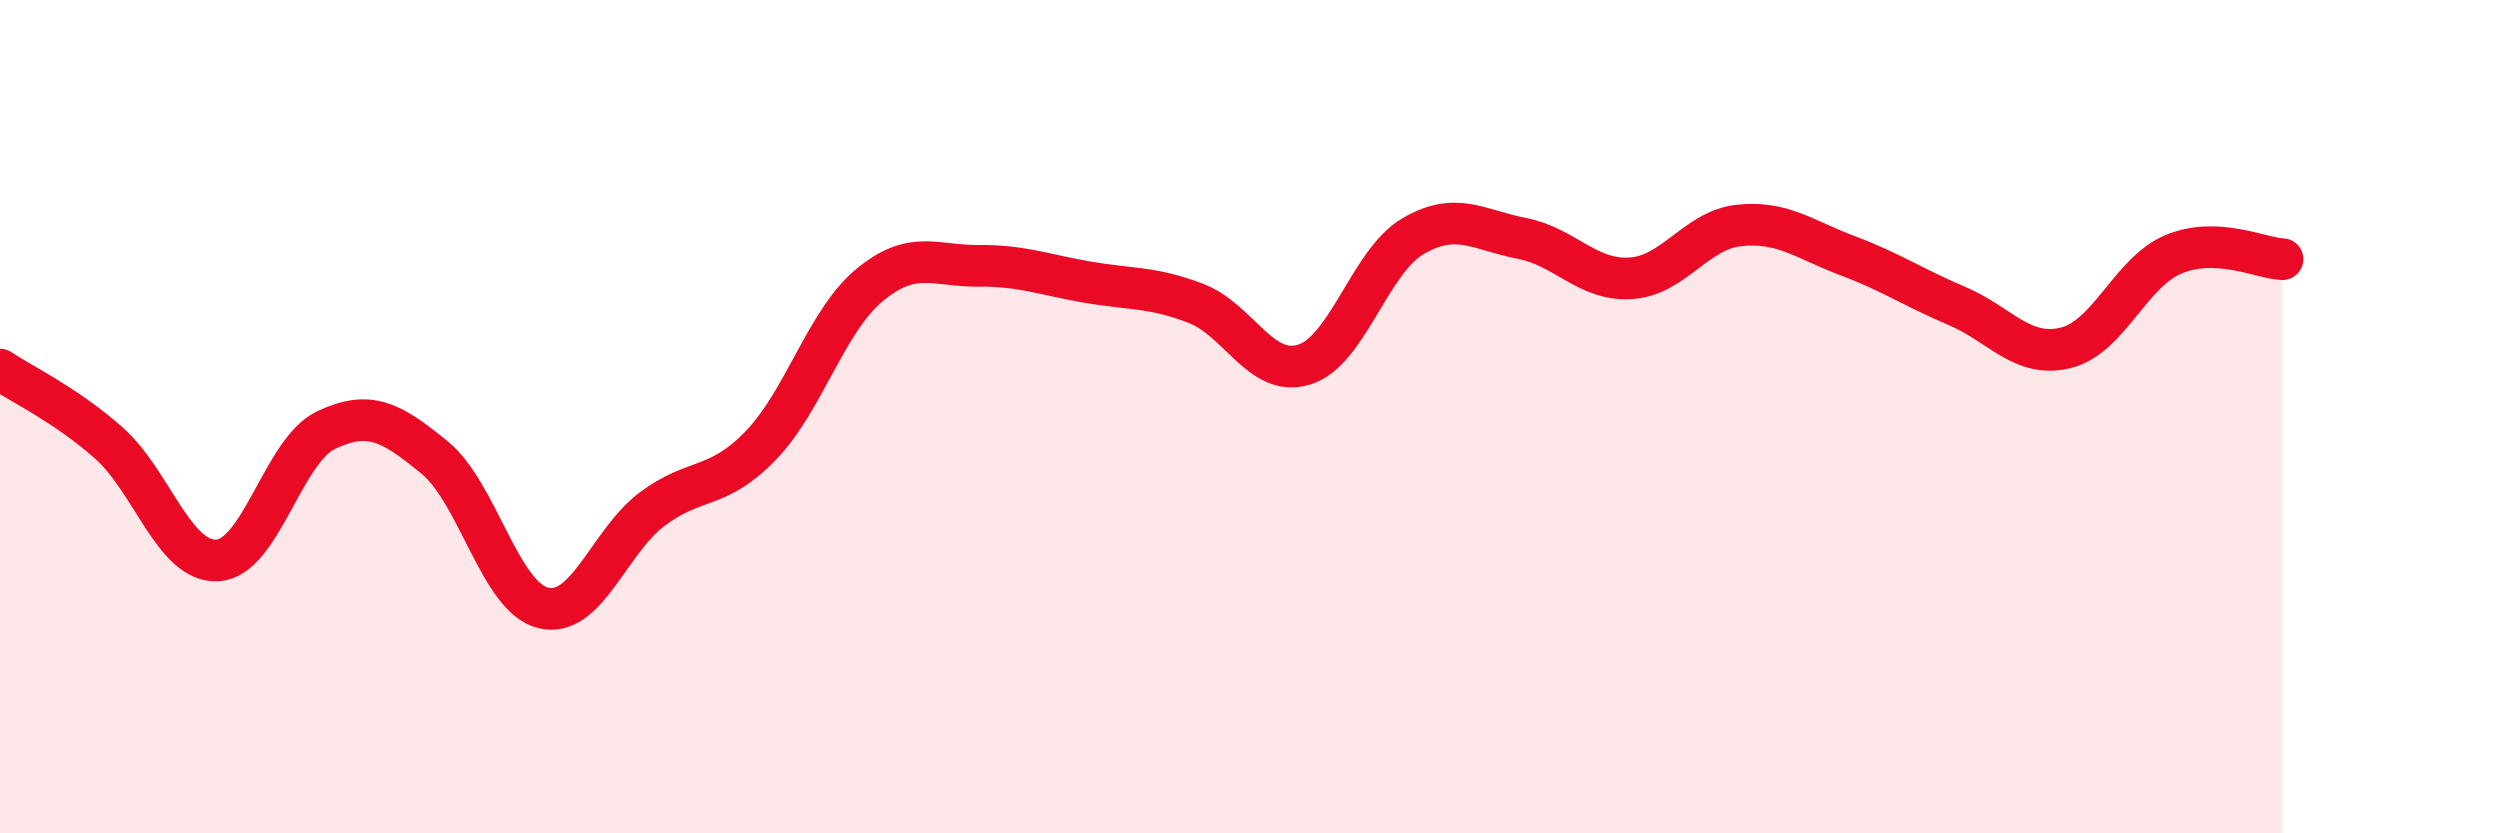
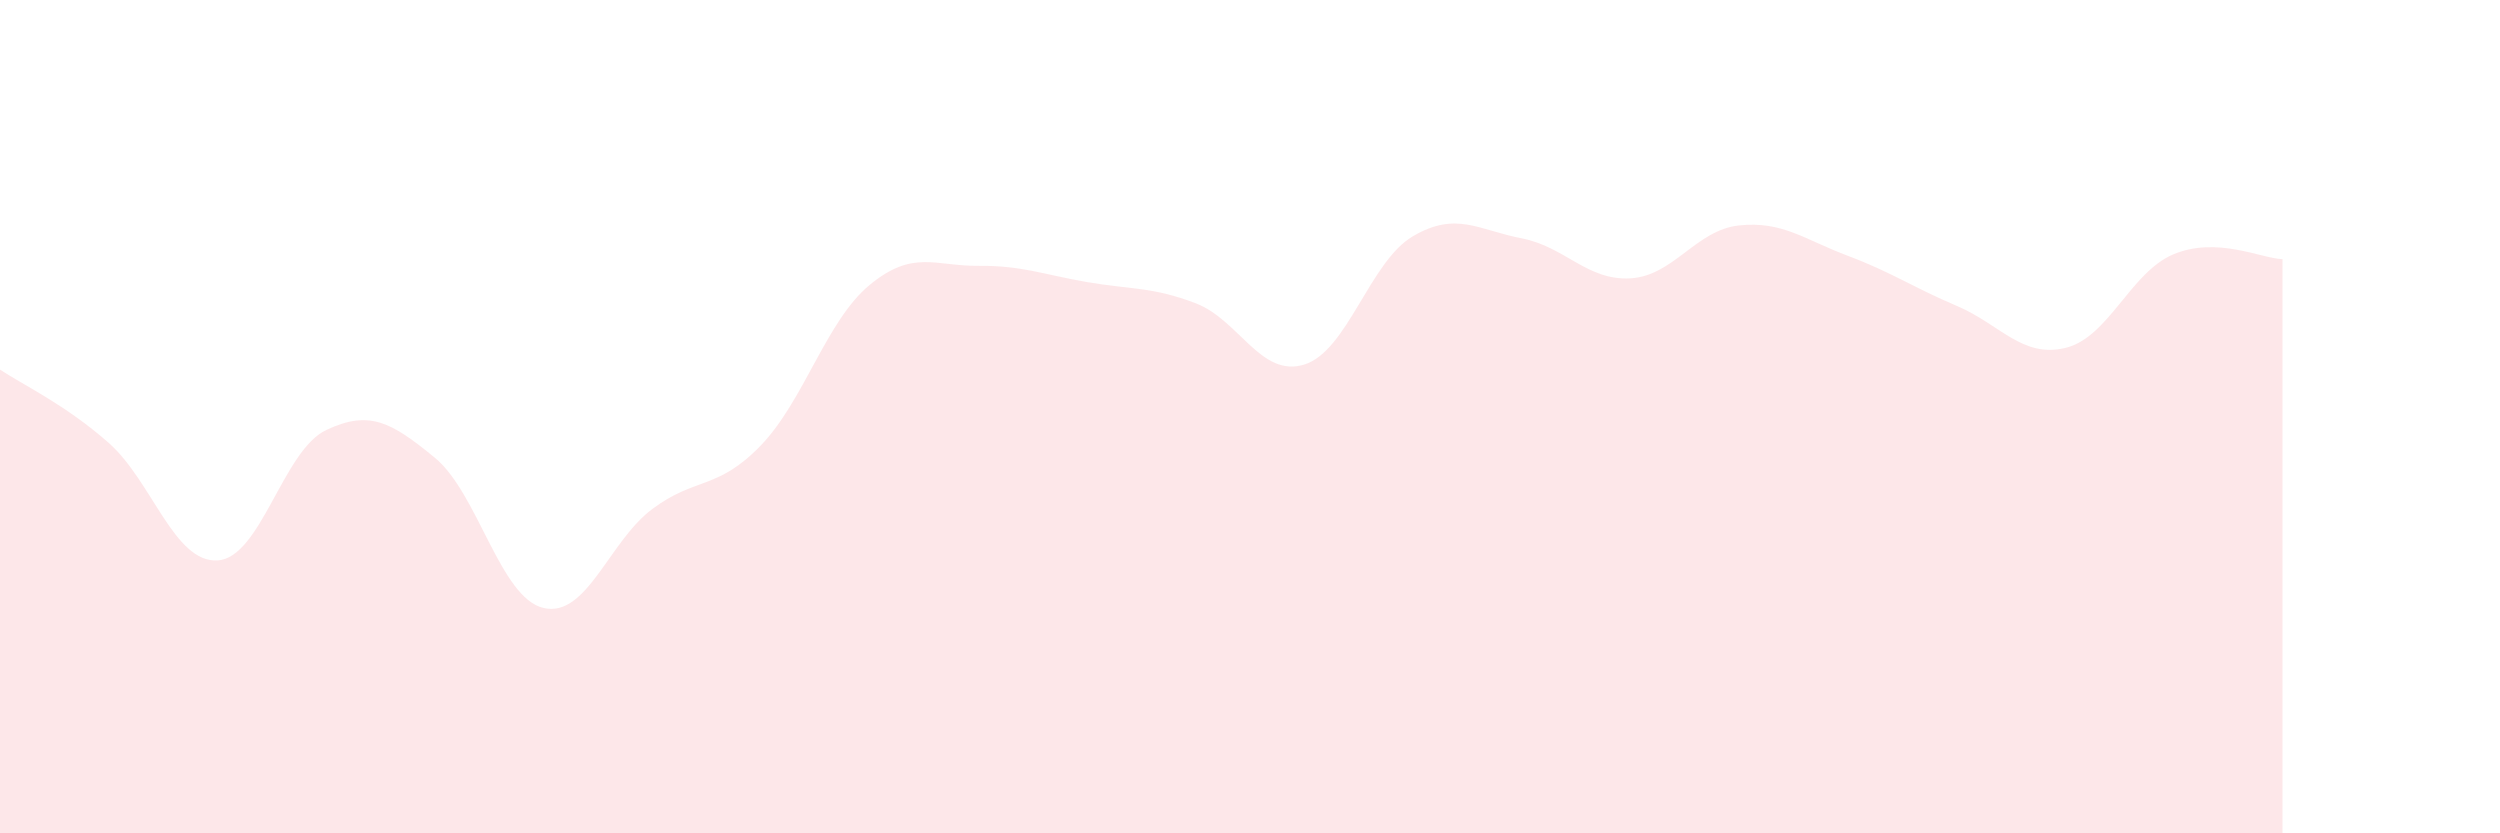
<svg xmlns="http://www.w3.org/2000/svg" width="60" height="20" viewBox="0 0 60 20">
  <path d="M 0,8.87 C 0.52,9.22 1.57,9.71 2.61,10.63 C 3.65,11.55 4.18,13.51 5.22,13.45 C 6.26,13.39 6.79,10.81 7.83,10.32 C 8.87,9.83 9.39,10.13 10.43,10.98 C 11.47,11.83 12,14.34 13.04,14.59 C 14.08,14.84 14.61,13 15.65,12.22 C 16.69,11.44 17.22,11.77 18.26,10.69 C 19.3,9.61 19.83,7.7 20.87,6.84 C 21.91,5.98 22.44,6.39 23.48,6.38 C 24.52,6.37 25.05,6.59 26.09,6.77 C 27.13,6.95 27.66,6.88 28.7,7.28 C 29.74,7.68 30.26,9.07 31.3,8.75 C 32.34,8.43 32.87,6.28 33.91,5.67 C 34.95,5.06 35.48,5.52 36.52,5.72 C 37.56,5.92 38.09,6.74 39.13,6.68 C 40.17,6.62 40.7,5.52 41.74,5.41 C 42.78,5.3 43.31,5.75 44.35,6.14 C 45.39,6.53 45.92,6.9 46.96,7.34 C 48,7.78 48.53,8.6 49.57,8.35 C 50.61,8.1 51.13,6.53 52.17,6.1 C 53.21,5.67 54.26,6.2 54.78,6.22L54.78 20L0 20Z" fill="#EB0A25" opacity="0.1" stroke-linecap="round" stroke-linejoin="round" />
-   <path d="M 0,8.87 C 0.52,9.22 1.57,9.71 2.61,10.63 C 3.65,11.55 4.18,13.51 5.22,13.45 C 6.26,13.39 6.79,10.81 7.83,10.32 C 8.87,9.83 9.39,10.13 10.43,10.98 C 11.47,11.83 12,14.34 13.04,14.59 C 14.08,14.84 14.61,13 15.65,12.22 C 16.69,11.44 17.22,11.77 18.26,10.69 C 19.3,9.61 19.83,7.7 20.87,6.84 C 21.91,5.98 22.44,6.39 23.48,6.38 C 24.52,6.37 25.05,6.59 26.09,6.77 C 27.13,6.95 27.66,6.88 28.7,7.28 C 29.74,7.68 30.26,9.07 31.3,8.75 C 32.34,8.43 32.87,6.28 33.91,5.67 C 34.95,5.06 35.48,5.52 36.52,5.72 C 37.56,5.92 38.09,6.74 39.13,6.68 C 40.17,6.62 40.7,5.52 41.74,5.41 C 42.78,5.3 43.31,5.75 44.35,6.14 C 45.39,6.53 45.92,6.9 46.96,7.34 C 48,7.78 48.53,8.6 49.57,8.35 C 50.61,8.1 51.13,6.53 52.17,6.1 C 53.21,5.67 54.26,6.2 54.78,6.22" stroke="#EB0A25" stroke-width="1" fill="none" stroke-linecap="round" stroke-linejoin="round" />
</svg>